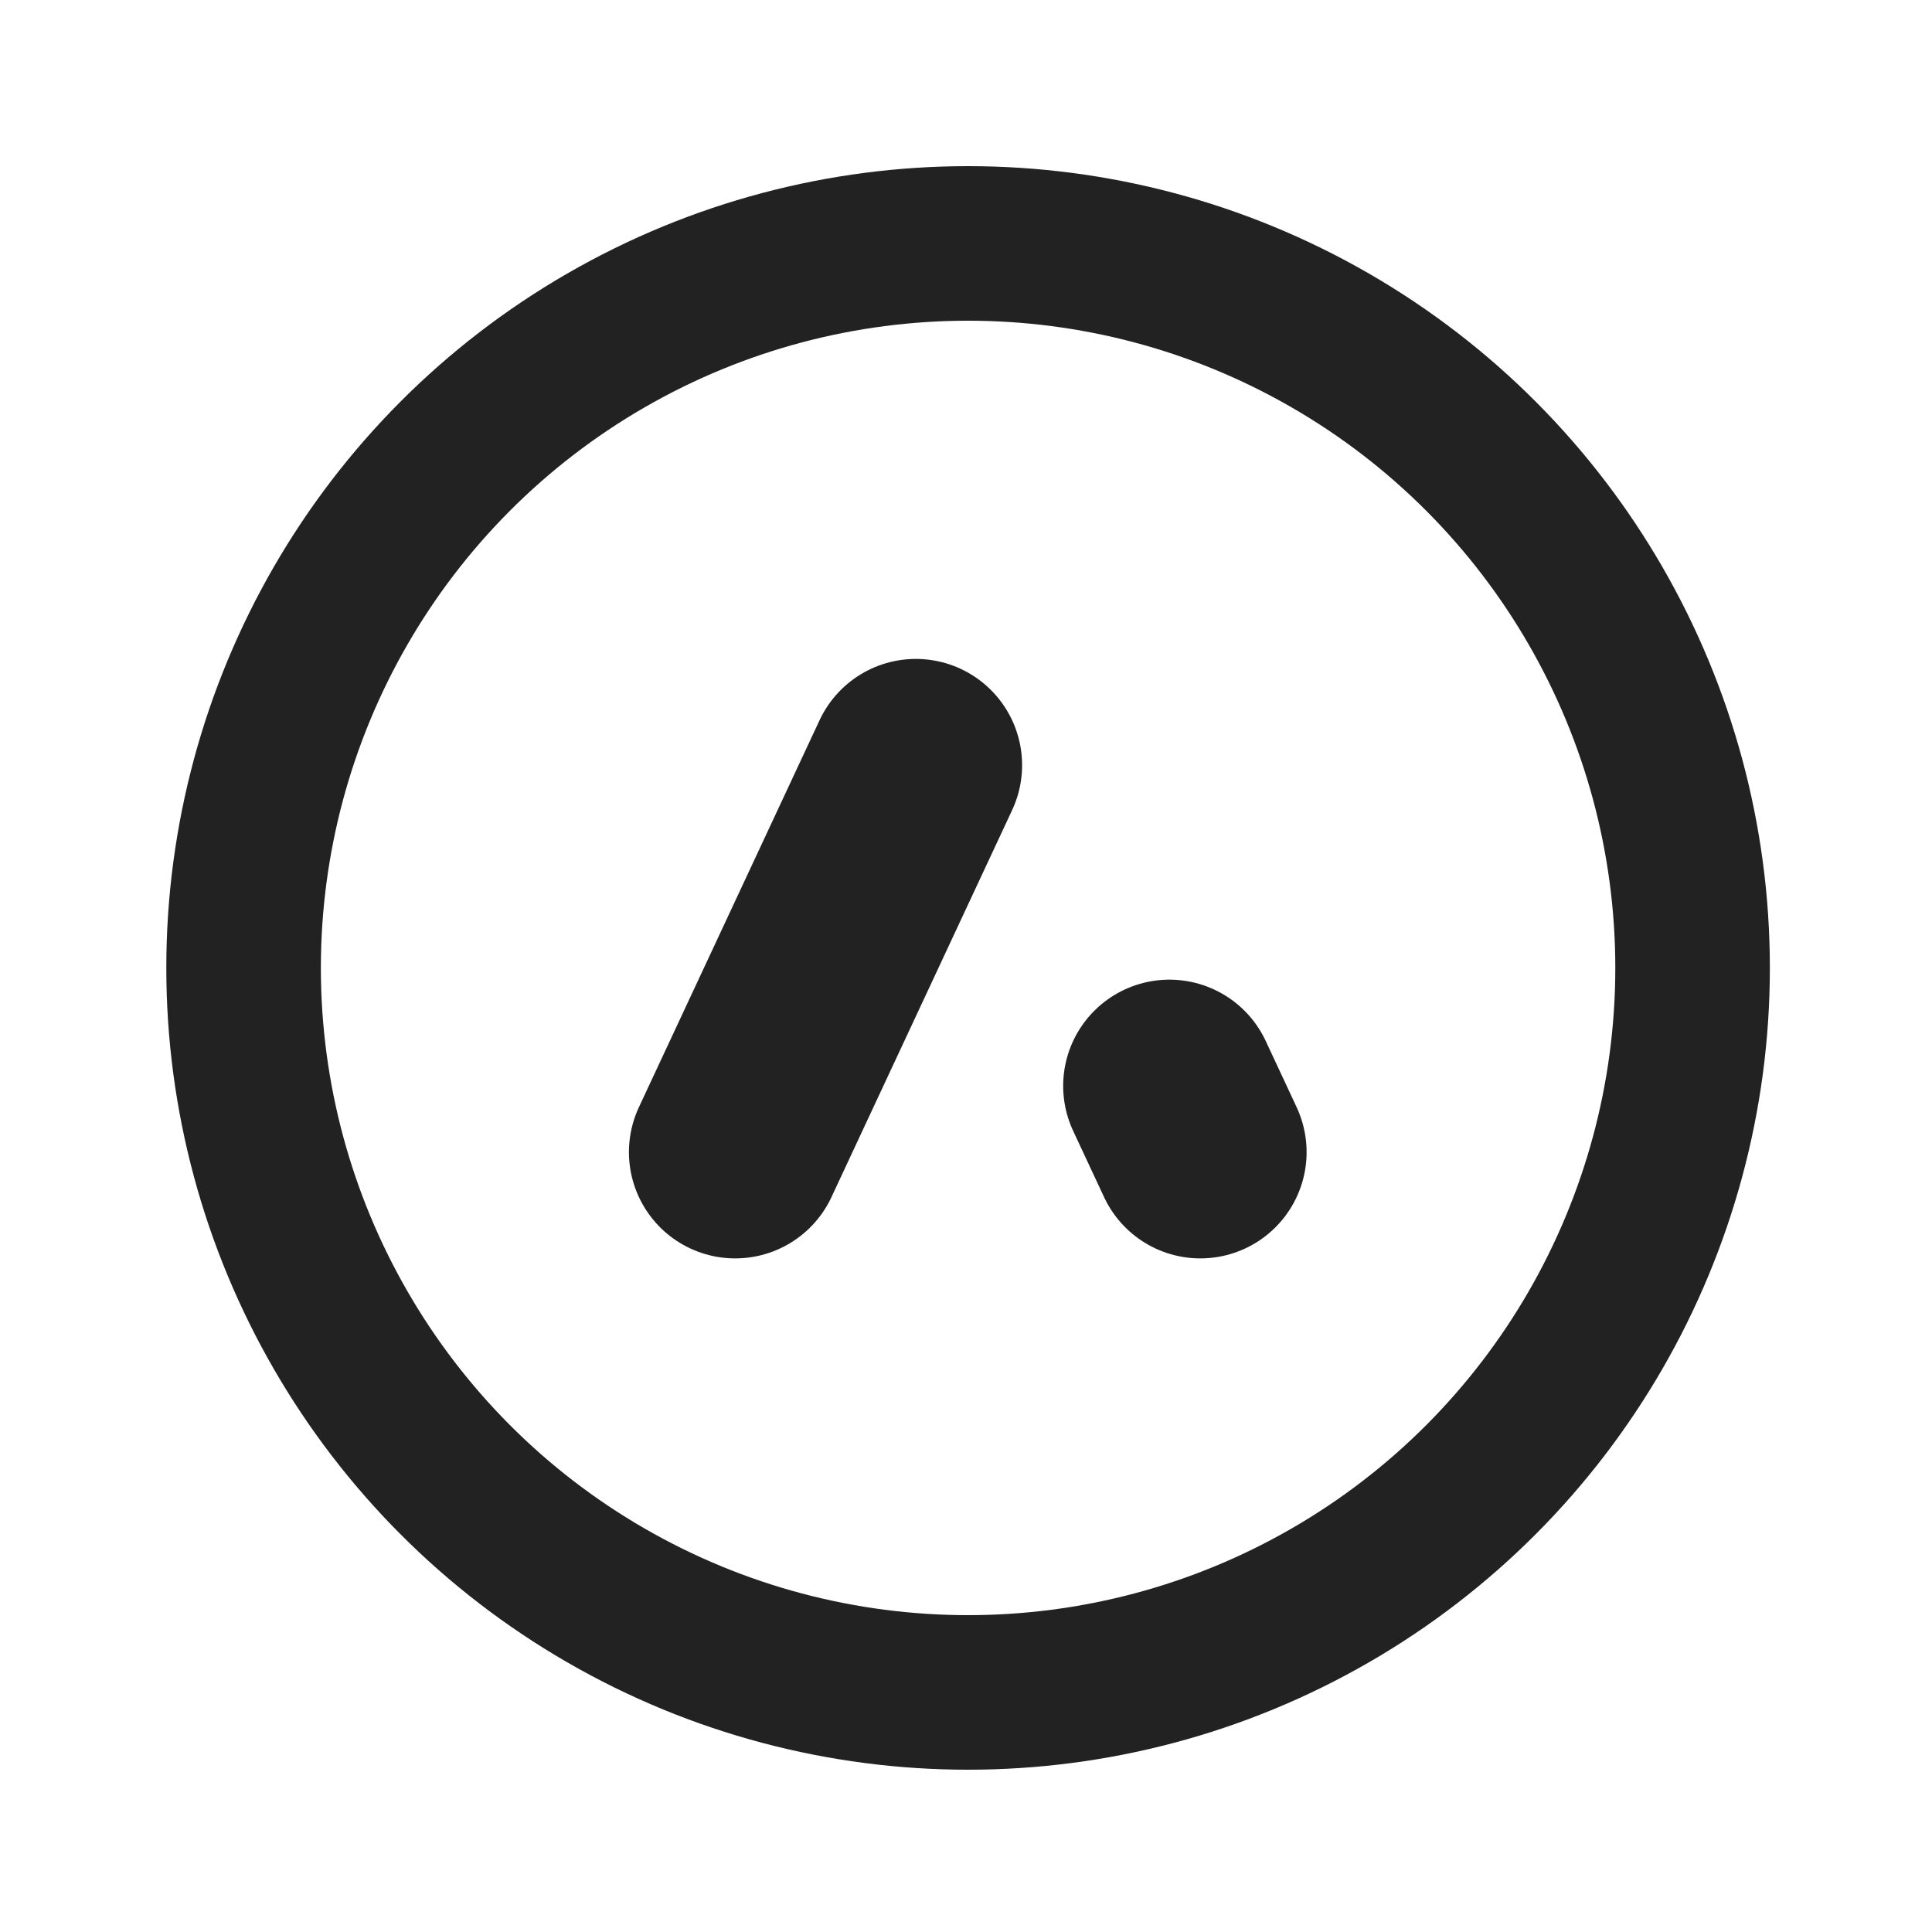
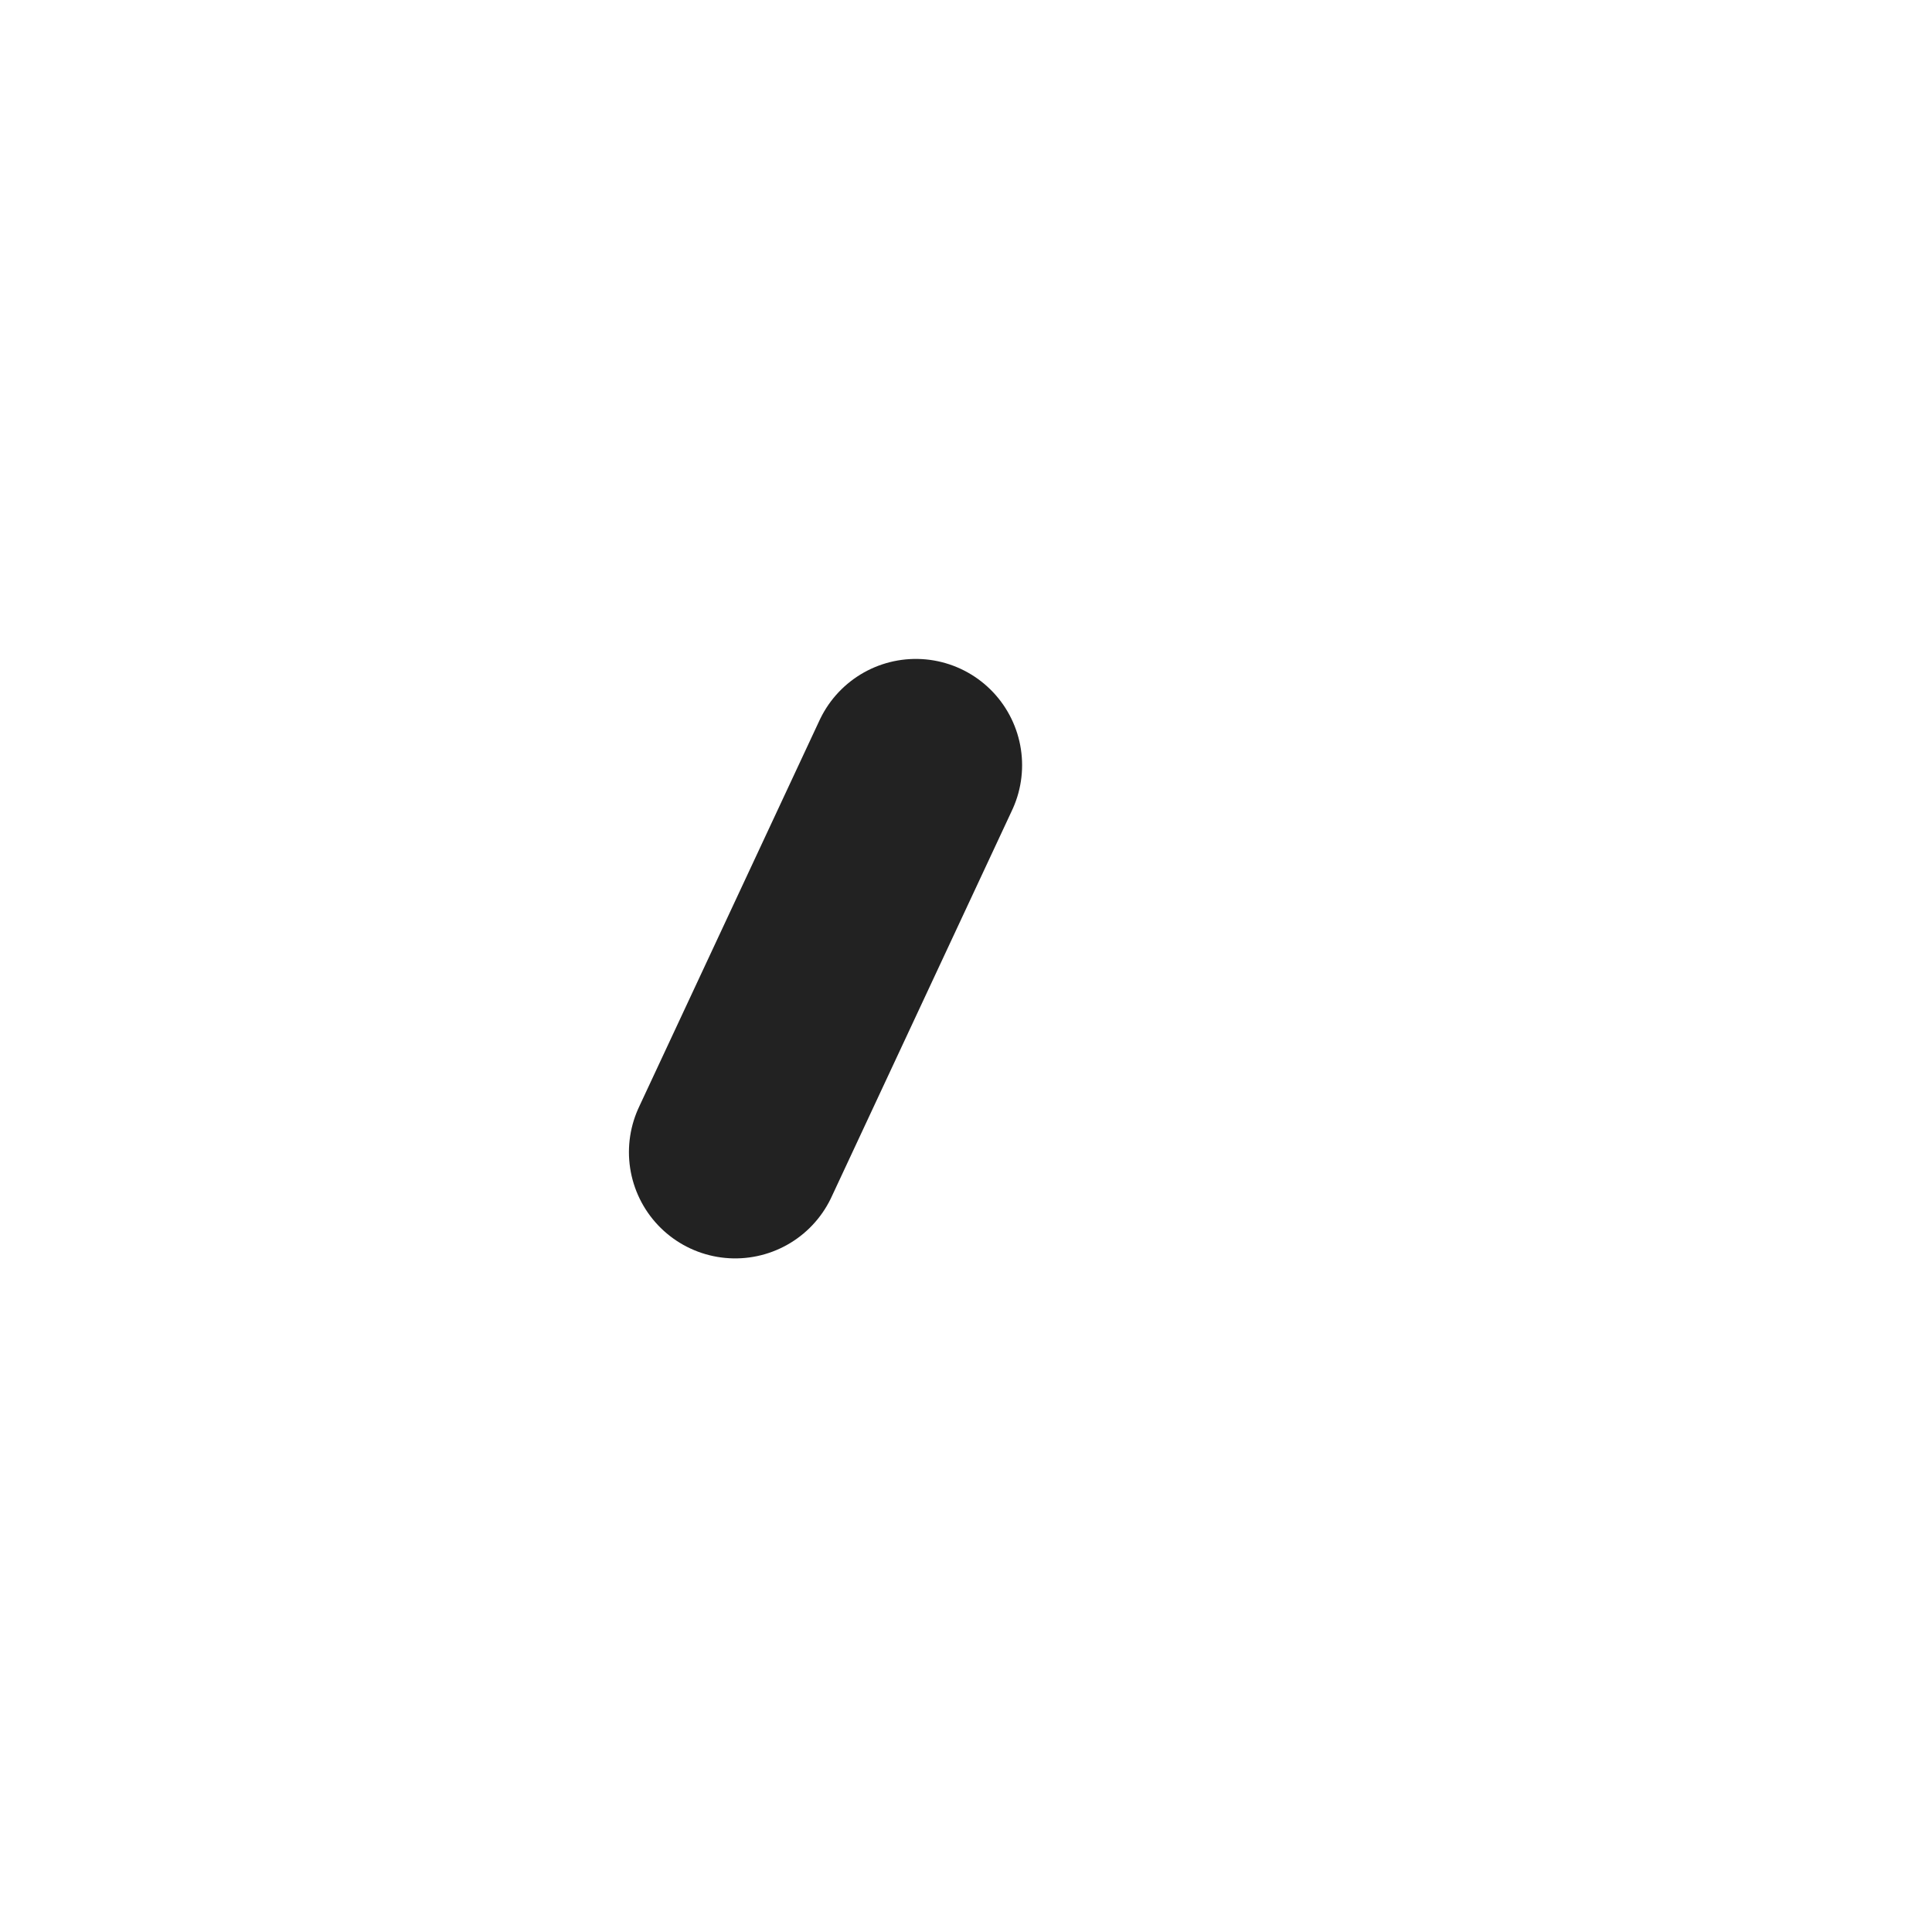
<svg xmlns="http://www.w3.org/2000/svg" viewBox="0 0 500 500" width="500" height="500">
  <g>
-     <circle cx="250.541" cy="250.5" stroke="#222" stroke-width="40" fill="none" r="187.5" />
    <path stroke-linecap="round" stroke-linejoin="round" d="M 190.267 298.172 L 237.019 198.028" stroke="#222" style="paint-order: stroke; stroke-width: 55px;" />
-     <path stroke-linecap="round" stroke-linejoin="round" d="M 302.647 281.035 L 310.647 298.172" style="paint-order: stroke; stroke: rgb(34, 34, 34); stroke-width: 55px;" transform="matrix(-1, 0, 0, -1, 613.294, 579.207)" />
  </g>
</svg>